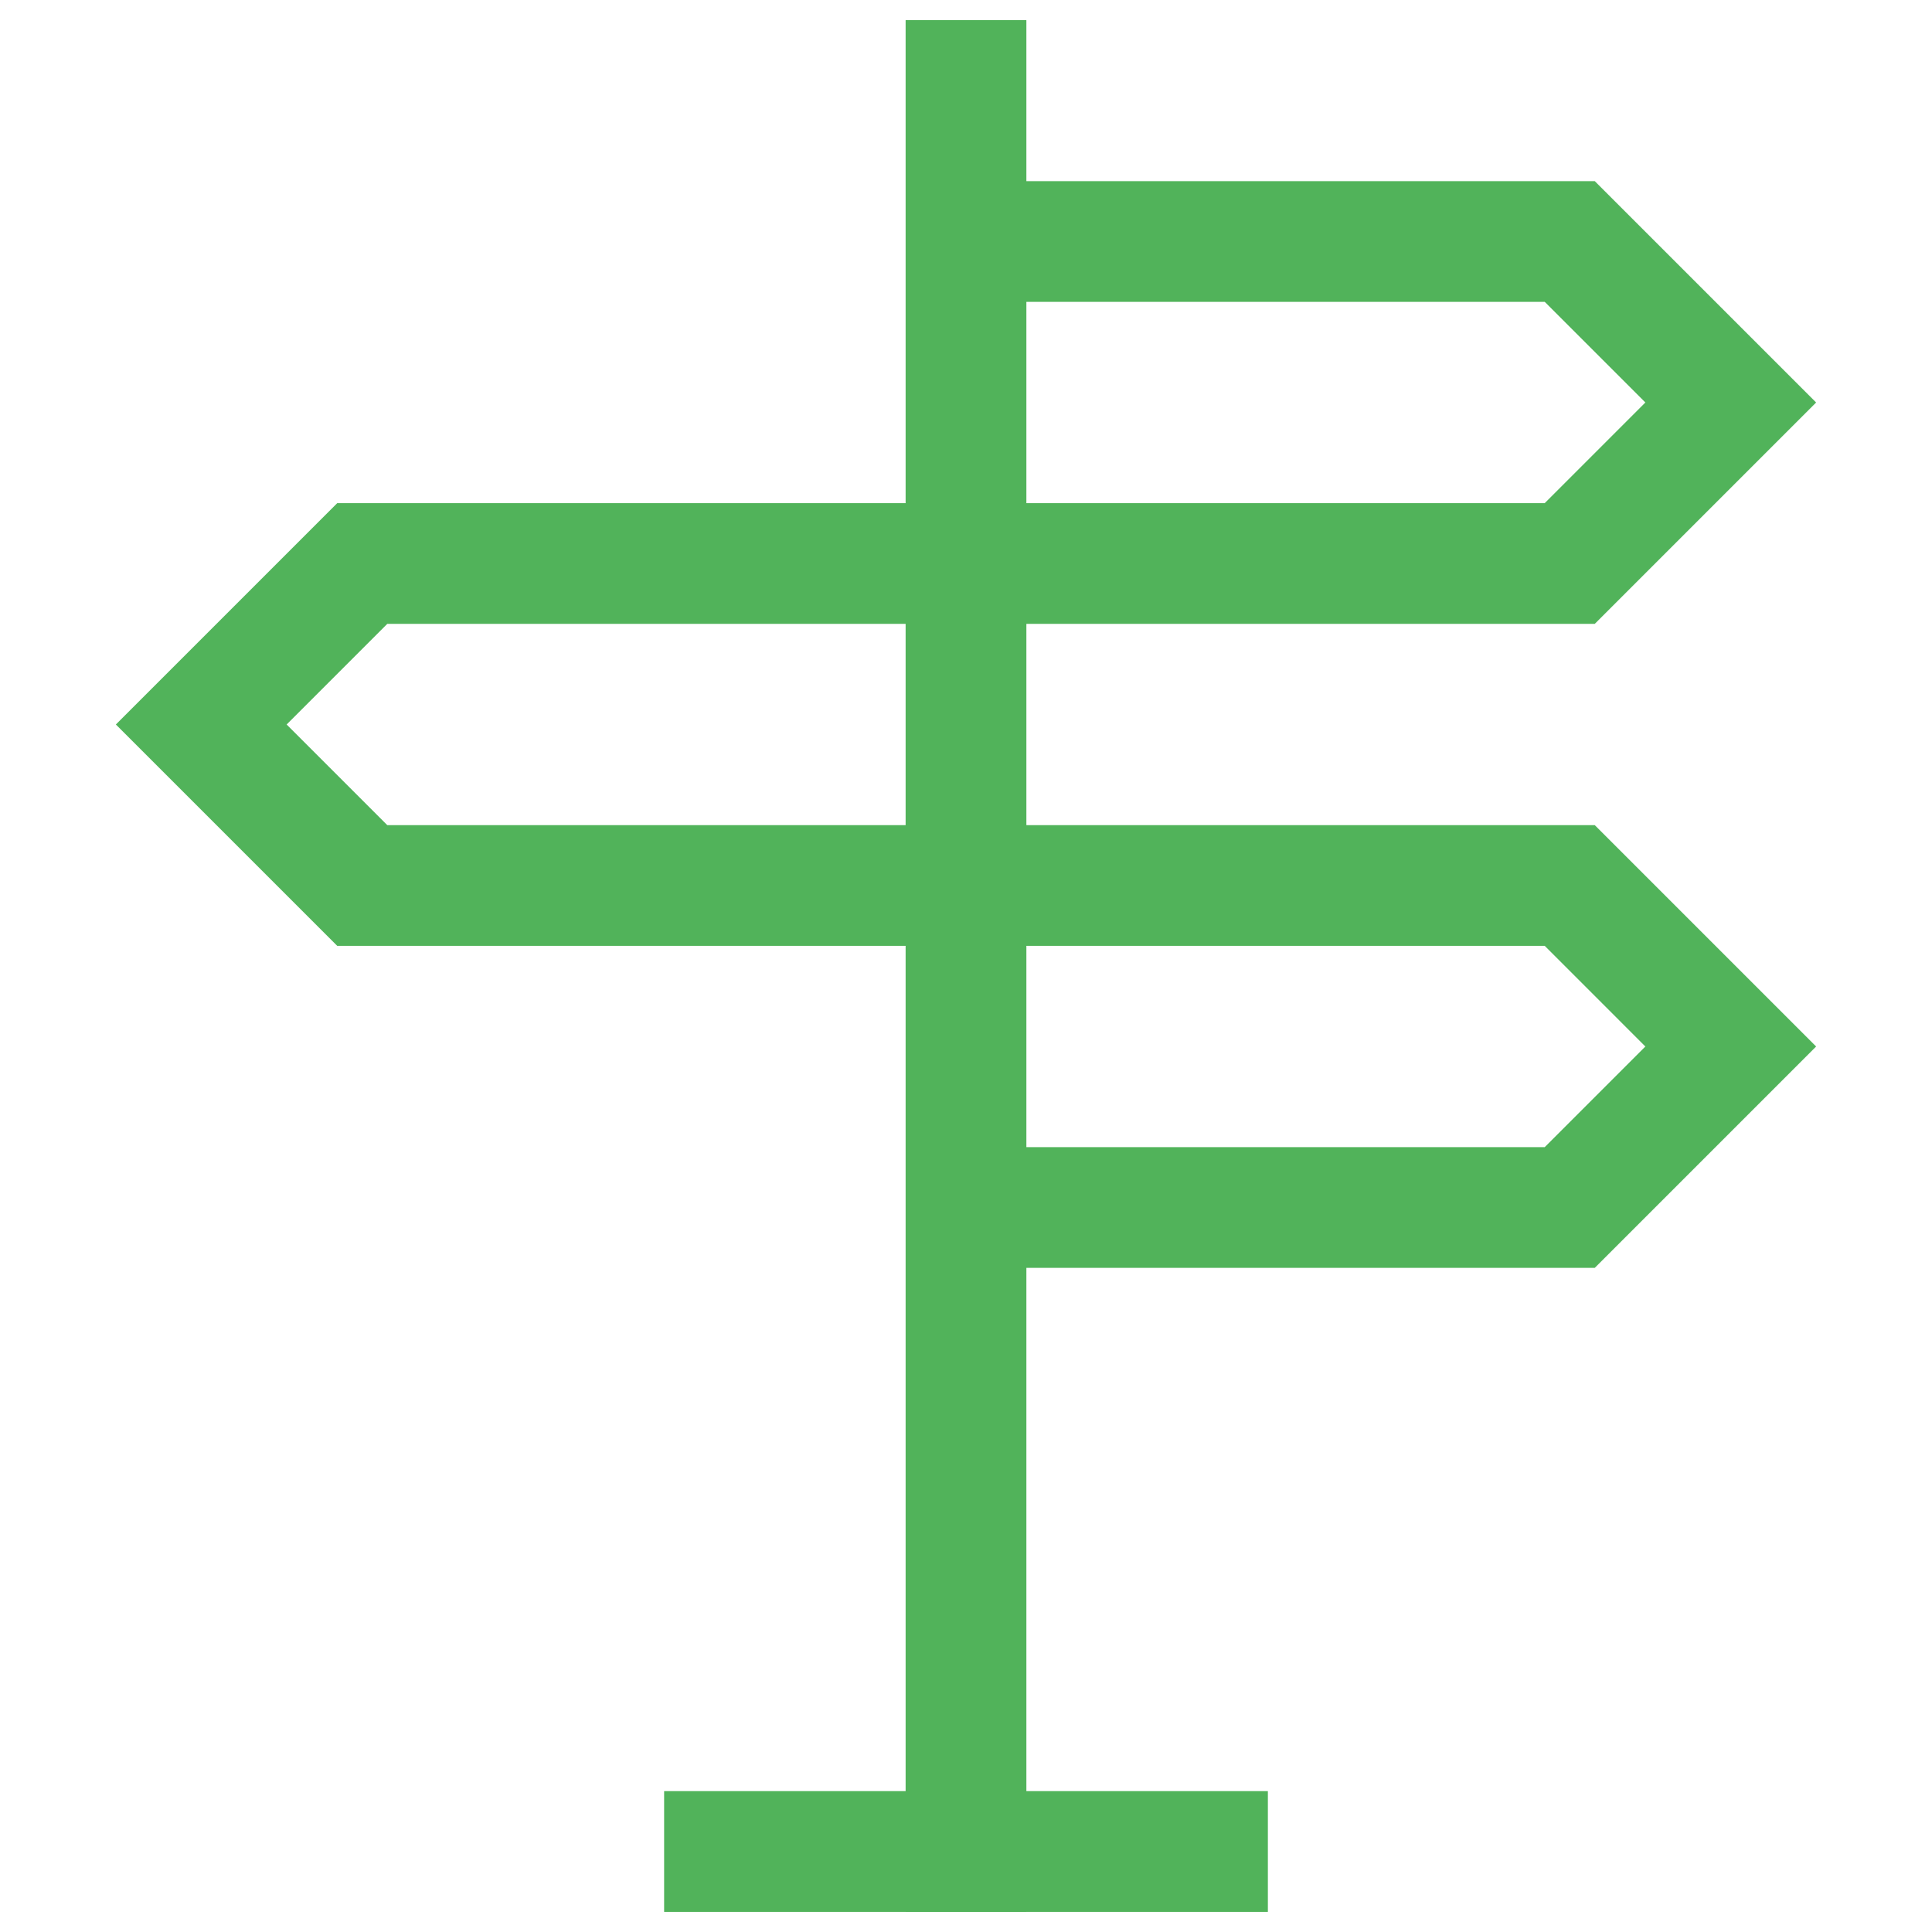
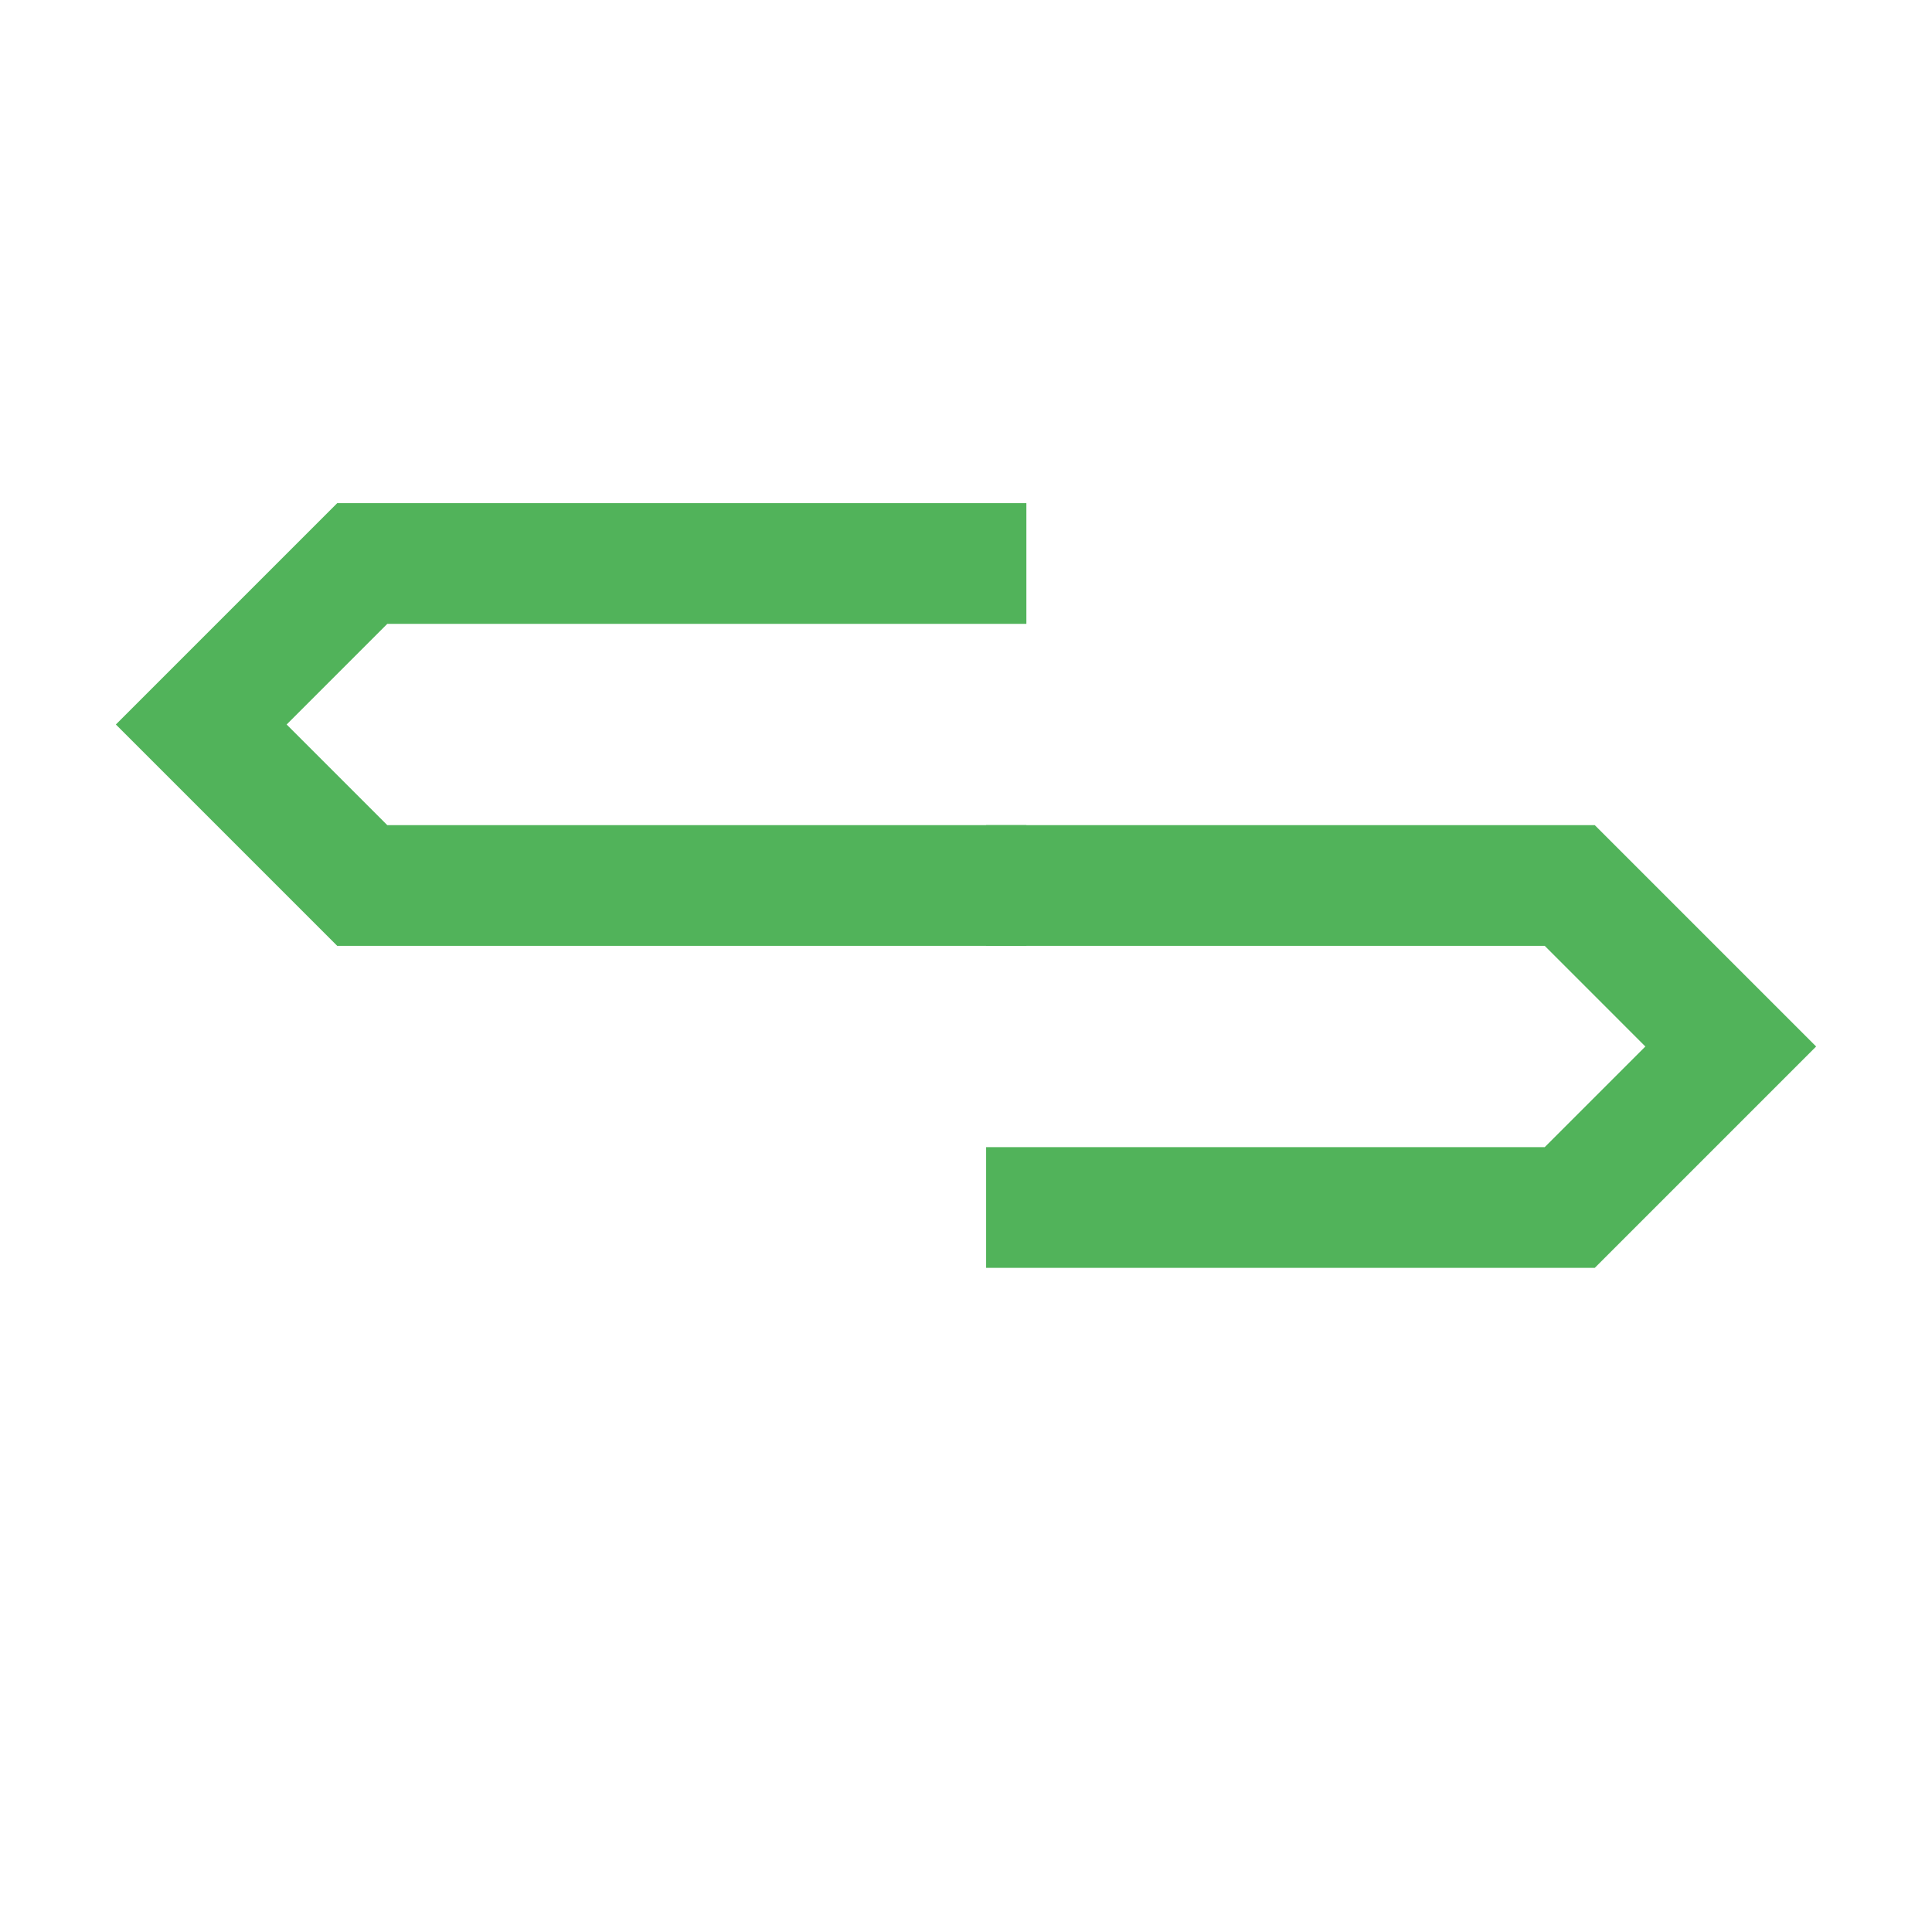
<svg xmlns="http://www.w3.org/2000/svg" width="48" height="48" viewBox="0 0 48 48" fill="none">
  <path d="M24 14H9L5 18L9 22H24" stroke="#51B35A" stroke-width="3" stroke-miterlimit="10" stroke-linecap="square" />
-   <path d="M26 6H39L43 10L39 14H26" stroke="#51B35A" stroke-width="3" stroke-miterlimit="10" stroke-linecap="square" />
  <path d="M26 22H39L43 26L39 30H26" stroke="#51B35A" stroke-width="3" stroke-miterlimit="10" stroke-linecap="square" />
-   <path d="M30 46H18" stroke="#51B35A" stroke-width="3" stroke-miterlimit="10" stroke-linecap="square" />
-   <path d="M24 46V2" stroke="#51B35A" stroke-width="3" stroke-miterlimit="10" stroke-linecap="square" />
</svg>